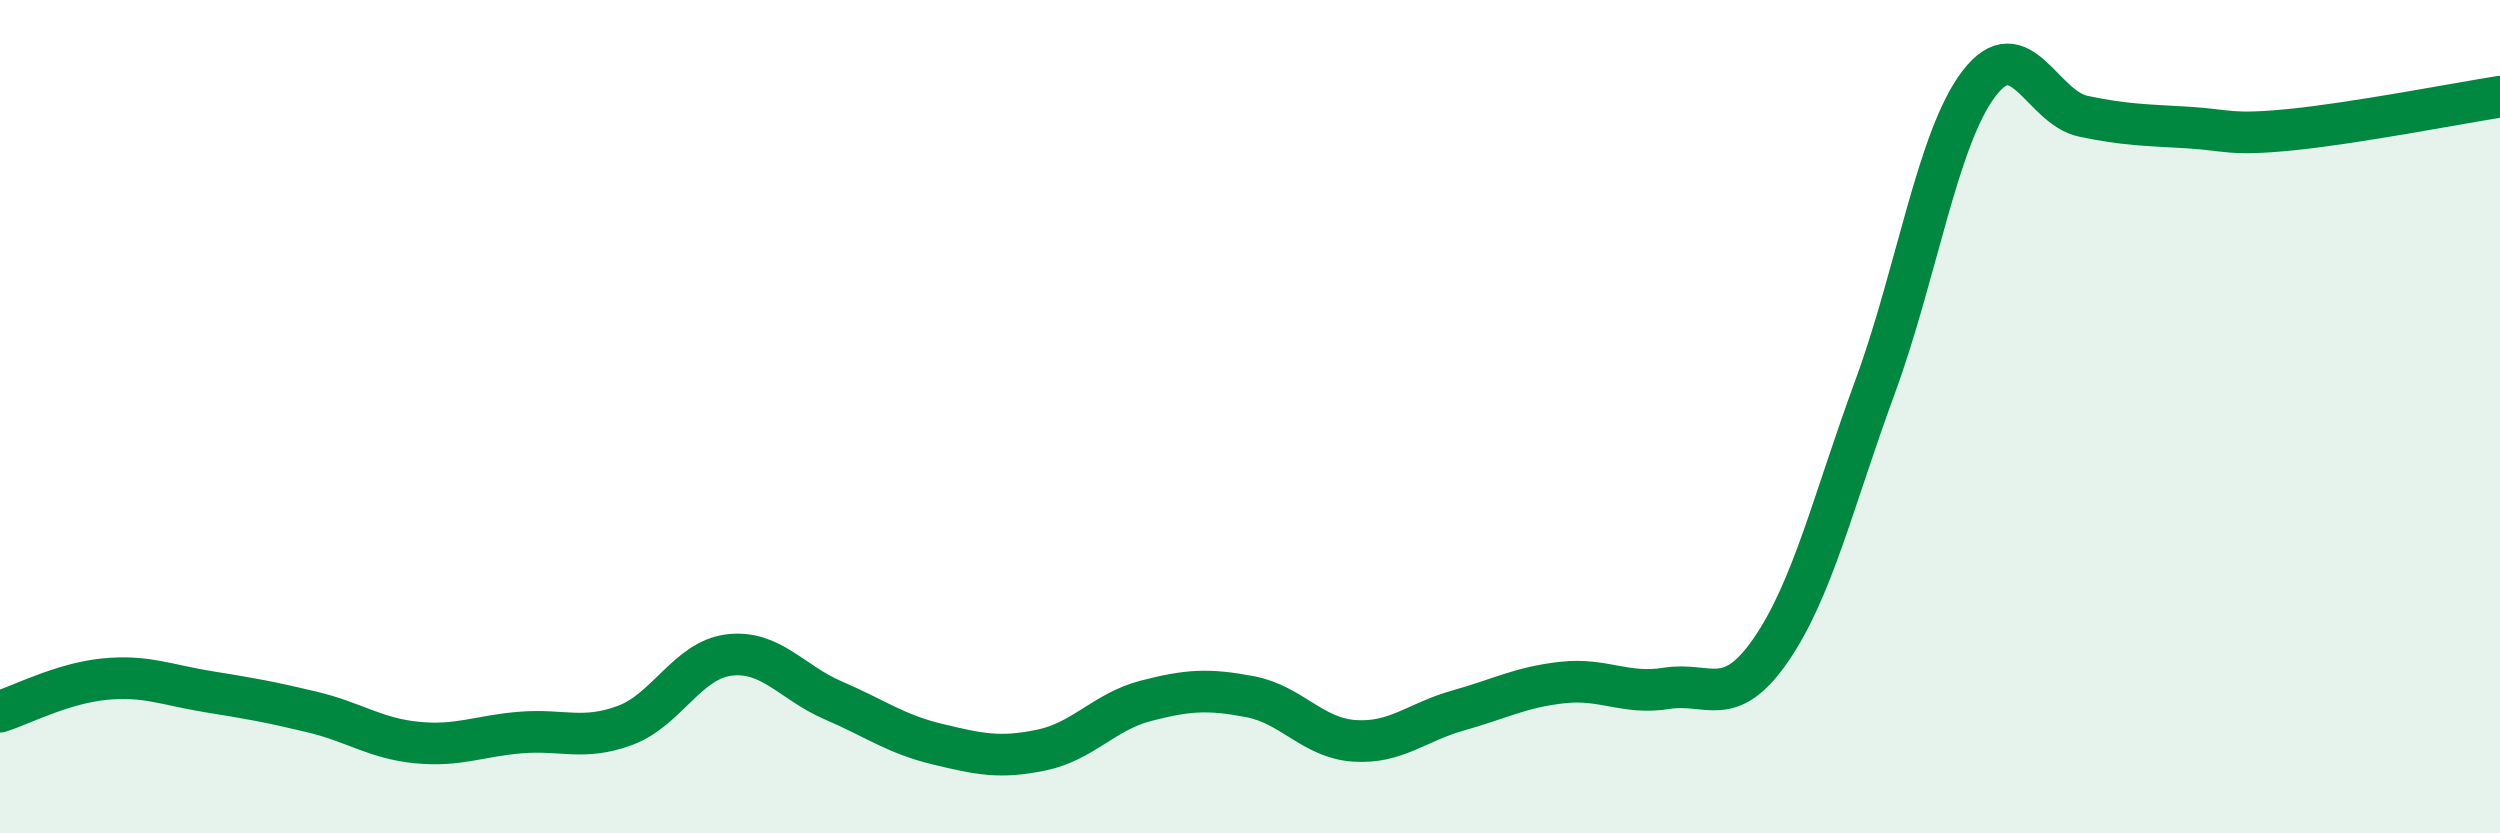
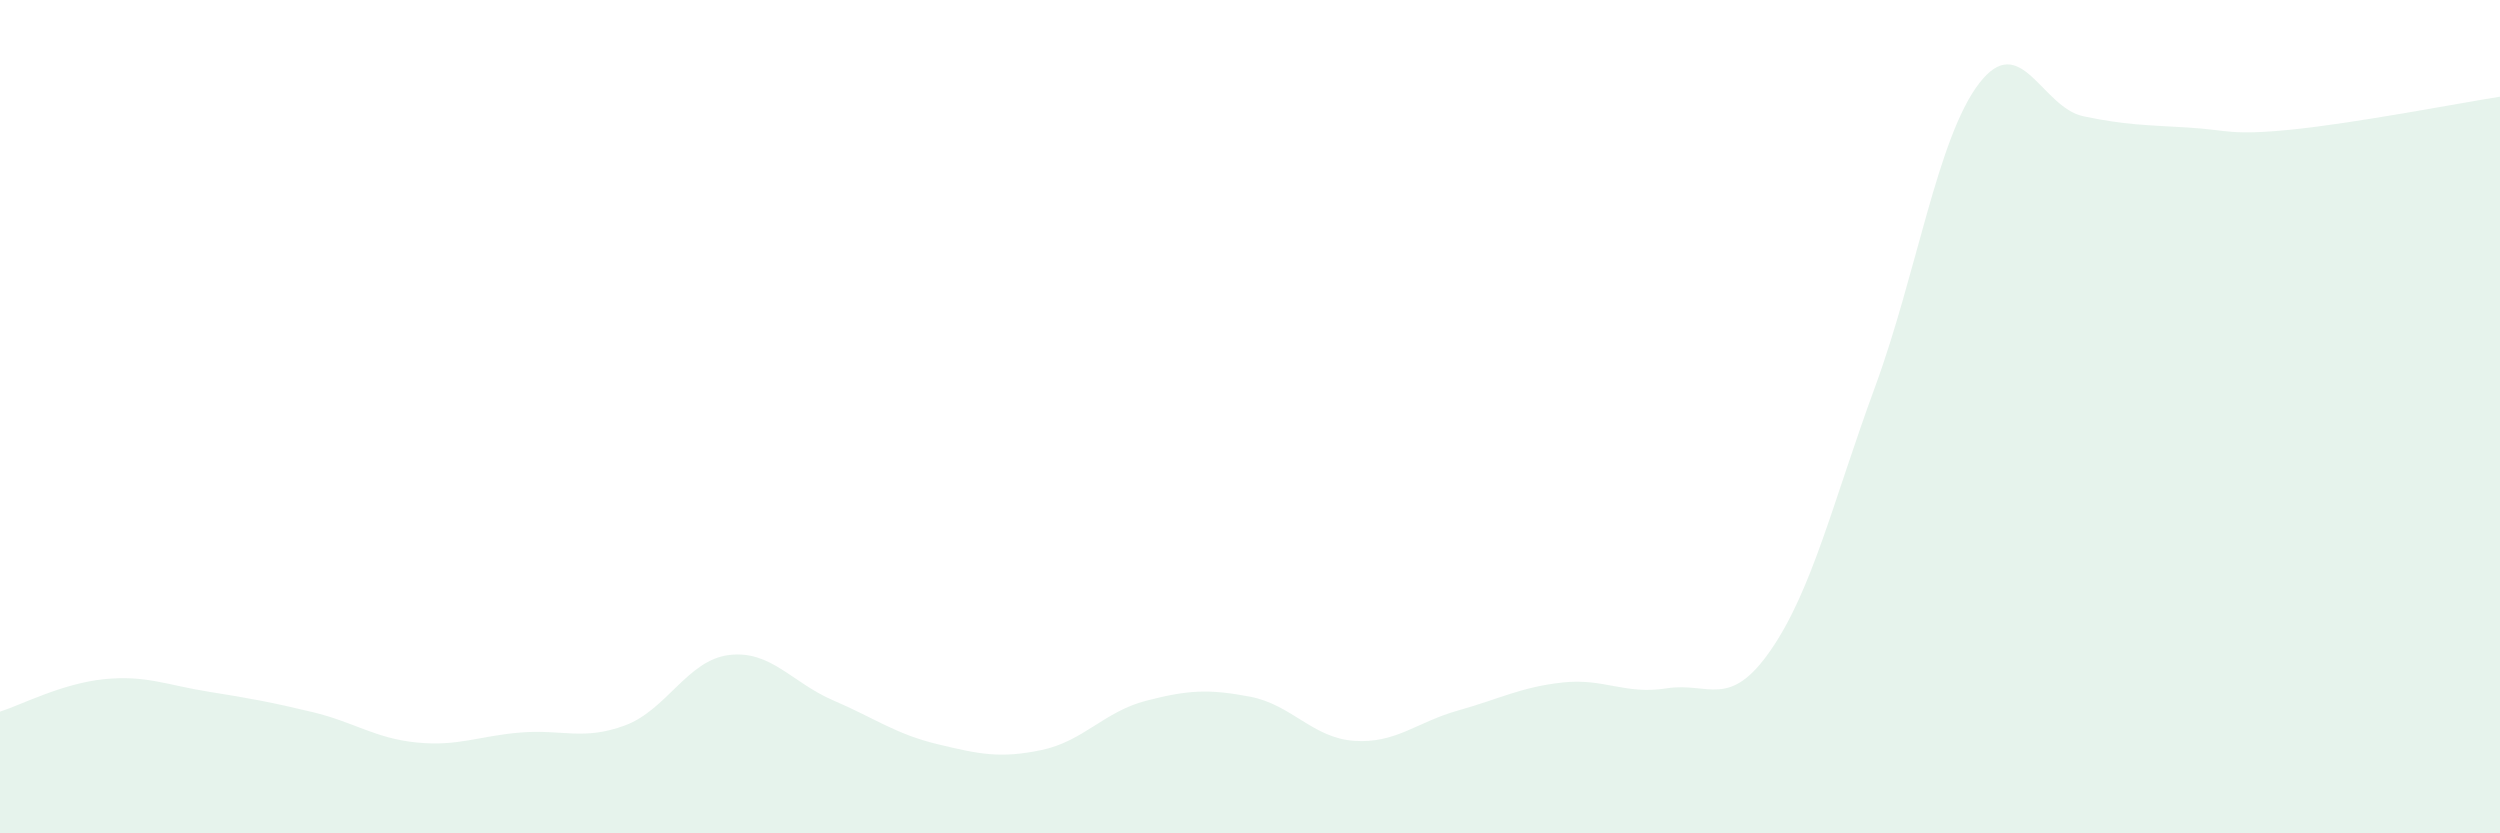
<svg xmlns="http://www.w3.org/2000/svg" width="60" height="20" viewBox="0 0 60 20">
  <path d="M 0,17.08 C 0.5,16.92 1.5,16.4 2.5,16.3 C 3.5,16.2 4,16.44 5,16.6 C 6,16.76 6.5,16.85 7.5,17.09 C 8.5,17.33 9,17.72 10,17.82 C 11,17.92 11.5,17.66 12.5,17.58 C 13.5,17.5 14,17.78 15,17.41 C 16,17.04 16.5,15.84 17.5,15.72 C 18.5,15.6 19,16.38 20,16.81 C 21,17.24 21.5,17.62 22.5,17.86 C 23.5,18.1 24,18.21 25,18 C 26,17.79 26.5,17.08 27.5,16.82 C 28.5,16.56 29,16.53 30,16.72 C 31,16.91 31.5,17.71 32.5,17.78 C 33.5,17.85 34,17.33 35,17.05 C 36,16.77 36.5,16.49 37.5,16.38 C 38.5,16.27 39,16.68 40,16.52 C 41,16.36 41.5,17.05 42.5,15.6 C 43.5,14.15 44,12.01 45,9.29 C 46,6.57 46.5,3.3 47.5,2 C 48.5,0.7 49,2.58 50,2.79 C 51,3 51.5,3 52.5,3.06 C 53.5,3.12 53.5,3.26 55,3.11 C 56.5,2.96 59,2.48 60,2.32L60 20L0 20Z" fill="#008740" opacity="0.1" stroke-linecap="round" stroke-linejoin="round" />
-   <path d="M 0,17.08 C 0.5,16.92 1.5,16.4 2.5,16.3 C 3.5,16.2 4,16.44 5,16.6 C 6,16.76 6.5,16.85 7.5,17.09 C 8.5,17.33 9,17.72 10,17.82 C 11,17.92 11.5,17.66 12.5,17.58 C 13.5,17.5 14,17.78 15,17.41 C 16,17.04 16.5,15.84 17.5,15.72 C 18.5,15.6 19,16.38 20,16.81 C 21,17.24 21.5,17.62 22.5,17.86 C 23.5,18.1 24,18.21 25,18 C 26,17.79 26.5,17.08 27.5,16.82 C 28.5,16.56 29,16.53 30,16.72 C 31,16.91 31.5,17.71 32.5,17.78 C 33.5,17.85 34,17.33 35,17.05 C 36,16.77 36.5,16.49 37.5,16.38 C 38.5,16.27 39,16.68 40,16.52 C 41,16.36 41.5,17.05 42.5,15.6 C 43.5,14.15 44,12.01 45,9.29 C 46,6.57 46.5,3.3 47.5,2 C 48.5,0.7 49,2.58 50,2.79 C 51,3 51.5,3 52.5,3.06 C 53.5,3.12 53.5,3.26 55,3.11 C 56.5,2.96 59,2.48 60,2.32" stroke="#008740" stroke-width="1" fill="none" stroke-linecap="round" stroke-linejoin="round" />
</svg>